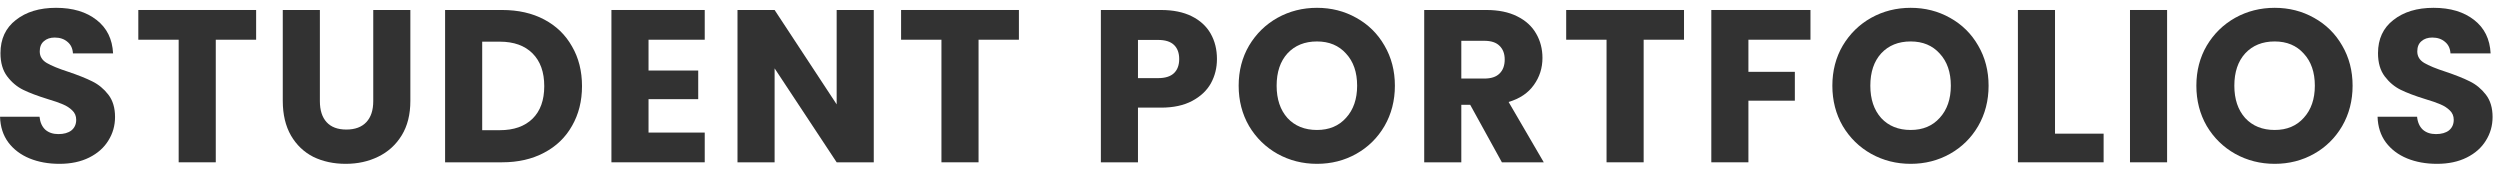
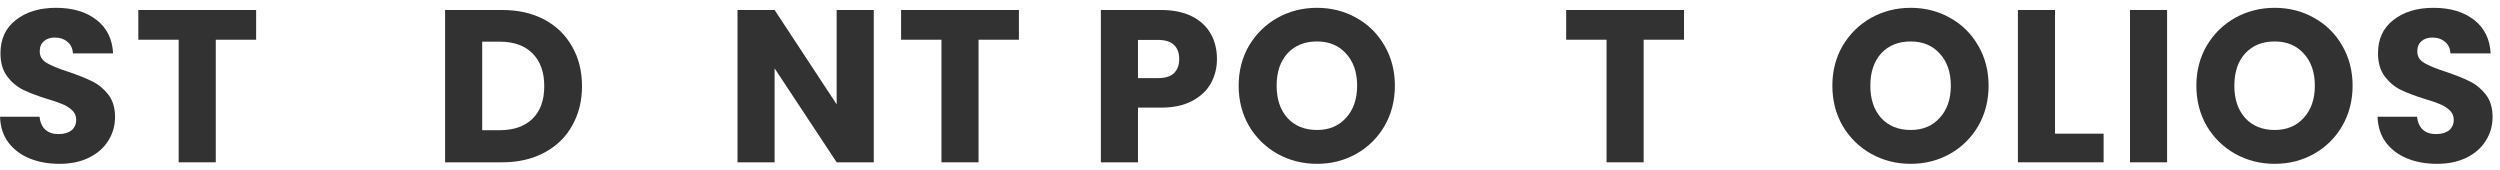
<svg xmlns="http://www.w3.org/2000/svg" width="265" height="18" viewBox="0 0 265 18" fill="none">
  <path d="M258.325 17.366C257.144 17.366 256.086 17.174 255.151 16.791C254.216 16.407 253.464 15.84 252.897 15.088C252.345 14.337 252.054 13.432 252.023 12.374H256.209C256.27 12.973 256.477 13.432 256.83 13.755C257.183 14.061 257.643 14.214 258.21 14.214C258.793 14.214 259.253 14.084 259.59 13.823C259.927 13.547 260.096 13.172 260.096 12.697C260.096 12.298 259.958 11.968 259.682 11.707C259.421 11.447 259.092 11.232 258.693 11.063C258.31 10.895 257.758 10.703 257.037 10.489C255.994 10.166 255.143 9.845 254.484 9.523C253.825 9.201 253.257 8.725 252.782 8.097C252.307 7.468 252.069 6.648 252.069 5.636C252.069 4.133 252.613 2.96 253.702 2.117C254.791 1.258 256.209 0.829 257.957 0.829C259.736 0.829 261.169 1.258 262.258 2.117C263.347 2.96 263.929 4.141 264.006 5.659H259.751C259.72 5.137 259.529 4.731 259.176 4.44C258.823 4.133 258.371 3.98 257.819 3.98C257.344 3.98 256.96 4.11 256.669 4.371C256.378 4.616 256.232 4.976 256.232 5.452C256.232 5.973 256.477 6.379 256.968 6.671C257.459 6.962 258.225 7.276 259.268 7.614C260.311 7.966 261.154 8.304 261.798 8.626C262.457 8.948 263.025 9.415 263.5 10.028C263.975 10.642 264.213 11.431 264.213 12.398C264.213 13.318 263.975 14.153 263.5 14.905C263.04 15.656 262.365 16.254 261.476 16.698C260.587 17.143 259.536 17.366 258.325 17.366Z" fill="#323232" />
  <path d="M241.118 17.366C239.6 17.366 238.205 17.013 236.932 16.308C235.675 15.602 234.67 14.621 233.919 13.364C233.183 12.091 232.815 10.665 232.815 9.086C232.815 7.506 233.183 6.088 233.919 4.831C234.67 3.573 235.675 2.592 236.932 1.887C238.205 1.181 239.6 0.829 241.118 0.829C242.636 0.829 244.024 1.181 245.281 1.887C246.554 2.592 247.55 3.573 248.271 4.831C249.007 6.088 249.375 7.506 249.375 9.086C249.375 10.665 249.007 12.091 248.271 13.364C247.535 14.621 246.538 15.602 245.281 16.308C244.024 17.013 242.636 17.366 241.118 17.366ZM241.118 13.777C242.406 13.777 243.433 13.348 244.2 12.489C244.982 11.631 245.373 10.496 245.373 9.086C245.373 7.66 244.982 6.525 244.2 5.682C243.433 4.823 242.406 4.394 241.118 4.394C239.815 4.394 238.772 4.815 237.99 5.659C237.223 6.502 236.84 7.644 236.84 9.086C236.84 10.511 237.223 11.654 237.99 12.512C238.772 13.356 239.815 13.777 241.118 13.777Z" fill="#323232" />
  <path d="M229.712 1.059V17.204H225.779V1.059H229.712Z" fill="#323232" />
  <path d="M217.831 14.168H222.983V17.204H213.898V1.059H217.831V14.168Z" fill="#323232" />
  <path d="M202.533 17.366C201.015 17.366 199.619 17.013 198.347 16.308C197.089 15.602 196.085 14.621 195.334 13.364C194.598 12.091 194.23 10.665 194.23 9.086C194.23 7.506 194.598 6.088 195.334 4.831C196.085 3.573 197.089 2.592 198.347 1.887C199.619 1.181 201.015 0.829 202.533 0.829C204.051 0.829 205.438 1.181 206.696 1.887C207.968 2.592 208.965 3.573 209.686 4.831C210.422 6.088 210.79 7.506 210.79 9.086C210.79 10.665 210.422 12.091 209.686 13.364C208.95 14.621 207.953 15.602 206.696 16.308C205.438 17.013 204.051 17.366 202.533 17.366ZM202.533 13.777C203.821 13.777 204.848 13.348 205.615 12.489C206.397 11.631 206.788 10.496 206.788 9.086C206.788 7.66 206.397 6.525 205.615 5.682C204.848 4.823 203.821 4.394 202.533 4.394C201.229 4.394 200.187 4.815 199.405 5.659C198.638 6.502 198.255 7.644 198.255 9.086C198.255 10.511 198.638 11.654 199.405 12.512C200.187 13.356 201.229 13.777 202.533 13.777Z" fill="#323232" />
-   <path d="M191.91 1.059V4.21H185.332V7.614H190.254V10.672H185.332V17.204H181.399V1.059H191.91Z" fill="#323232" />
  <path d="M178.505 1.059V4.21H174.227V17.204H170.294V4.21H166.016V1.059H178.505Z" fill="#323232" />
-   <path d="M159.2 17.204L155.842 11.11H154.899V17.204H150.966V1.059H157.567C158.839 1.059 159.92 1.281 160.81 1.726C161.714 2.17 162.389 2.784 162.834 3.566C163.278 4.332 163.501 5.191 163.501 6.142C163.501 7.215 163.194 8.173 162.581 9.017C161.983 9.86 161.093 10.458 159.913 10.81L163.639 17.204H159.2ZM154.899 8.327H157.337C158.057 8.327 158.594 8.15 158.947 7.798C159.315 7.445 159.499 6.947 159.499 6.303C159.499 5.689 159.315 5.206 158.947 4.854C158.594 4.501 158.057 4.325 157.337 4.325H154.899V8.327Z" fill="#323232" />
  <path d="M139.601 17.366C138.083 17.366 136.688 17.013 135.415 16.308C134.158 15.602 133.153 14.621 132.402 13.364C131.666 12.091 131.298 10.665 131.298 9.086C131.298 7.506 131.666 6.088 132.402 4.831C133.153 3.573 134.158 2.592 135.415 1.887C136.688 1.181 138.083 0.829 139.601 0.829C141.119 0.829 142.507 1.181 143.764 1.887C145.037 2.592 146.033 3.573 146.754 4.831C147.49 6.088 147.858 7.506 147.858 9.086C147.858 10.665 147.49 12.091 146.754 13.364C146.018 14.621 145.021 15.602 143.764 16.308C142.507 17.013 141.119 17.366 139.601 17.366ZM139.601 13.777C140.889 13.777 141.916 13.348 142.683 12.489C143.465 11.631 143.856 10.496 143.856 9.086C143.856 7.66 143.465 6.525 142.683 5.682C141.916 4.823 140.889 4.394 139.601 4.394C138.298 4.394 137.255 4.815 136.473 5.659C135.706 6.502 135.323 7.644 135.323 9.086C135.323 10.511 135.706 11.654 136.473 12.512C137.255 13.356 138.298 13.777 139.601 13.777Z" fill="#323232" />
  <path d="M128.997 6.257C128.997 7.192 128.783 8.051 128.353 8.833C127.924 9.599 127.265 10.22 126.375 10.695C125.486 11.171 124.382 11.409 123.063 11.409H120.625V17.204H116.692V1.059H123.063C124.351 1.059 125.44 1.281 126.329 1.726C127.219 2.17 127.886 2.784 128.33 3.566C128.775 4.348 128.997 5.245 128.997 6.257ZM122.764 8.281C123.516 8.281 124.075 8.104 124.443 7.752C124.811 7.399 124.995 6.901 124.995 6.257C124.995 5.613 124.811 5.114 124.443 4.762C124.075 4.409 123.516 4.233 122.764 4.233H120.625V8.281H122.764Z" fill="#323232" />
  <path d="M108.004 1.059V4.21H103.726V17.204H99.793V4.21H95.515V1.059H108.004Z" fill="#323232" />
  <path d="M92.619 17.204H88.686L82.108 7.246V17.204H78.175V1.059H82.108L88.686 11.063V1.059H92.619V17.204Z" fill="#323232" />
-   <path d="M68.744 4.21V7.476H74.011V10.511H68.744V14.053H74.701V17.204H64.811V1.059H74.701V4.21H68.744Z" fill="#323232" />
  <path d="M53.229 1.059C54.931 1.059 56.419 1.396 57.691 2.071C58.964 2.745 59.945 3.696 60.635 4.923C61.34 6.134 61.693 7.537 61.693 9.132C61.693 10.711 61.34 12.114 60.635 13.341C59.945 14.567 58.956 15.518 57.668 16.192C56.395 16.867 54.916 17.204 53.229 17.204H47.18V1.059H53.229ZM52.976 13.8C54.464 13.8 55.621 13.394 56.449 12.582C57.277 11.769 57.691 10.619 57.691 9.132C57.691 7.644 57.277 6.487 56.449 5.659C55.621 4.831 54.464 4.417 52.976 4.417H51.113V13.8H52.976Z" fill="#323232" />
-   <path d="M33.907 1.059V10.719C33.907 11.684 34.145 12.428 34.62 12.95C35.096 13.471 35.793 13.732 36.713 13.732C37.633 13.732 38.339 13.471 38.829 12.95C39.32 12.428 39.565 11.684 39.565 10.719V1.059H43.498V10.695C43.498 12.137 43.192 13.356 42.578 14.352C41.965 15.349 41.137 16.101 40.094 16.607C39.067 17.113 37.917 17.366 36.644 17.366C35.372 17.366 34.229 17.12 33.217 16.63C32.221 16.123 31.431 15.372 30.848 14.376C30.266 13.364 29.974 12.137 29.974 10.695V1.059H33.907Z" fill="#323232" />
  <path d="M27.15 1.059V4.21H22.872V17.204H18.939V4.21H14.661V1.059H27.15Z" fill="#323232" />
  <path d="M6.306 17.366C5.125 17.366 4.067 17.174 3.132 16.791C2.197 16.407 1.445 15.84 0.878 15.088C0.326 14.337 0.035 13.432 0.004 12.374H4.19C4.251 12.973 4.458 13.432 4.811 13.755C5.164 14.061 5.624 14.214 6.191 14.214C6.774 14.214 7.234 14.084 7.571 13.823C7.908 13.547 8.077 13.172 8.077 12.697C8.077 12.298 7.939 11.968 7.663 11.707C7.402 11.447 7.073 11.232 6.674 11.063C6.291 10.895 5.739 10.703 5.018 10.489C3.975 10.166 3.124 9.845 2.465 9.523C1.806 9.201 1.238 8.725 0.763 8.097C0.288 7.468 0.05 6.648 0.05 5.636C0.05 4.133 0.594 2.96 1.683 2.117C2.772 1.258 4.19 0.829 5.938 0.829C7.717 0.829 9.15 1.258 10.239 2.117C11.328 2.96 11.911 4.141 11.987 5.659H7.732C7.701 5.137 7.51 4.731 7.157 4.44C6.804 4.133 6.352 3.98 5.8 3.98C5.325 3.98 4.941 4.11 4.65 4.371C4.359 4.616 4.213 4.976 4.213 5.452C4.213 5.973 4.458 6.379 4.949 6.671C5.44 6.962 6.206 7.276 7.249 7.614C8.292 7.966 9.135 8.304 9.779 8.626C10.438 8.948 11.006 9.415 11.481 10.028C11.957 10.642 12.194 11.431 12.194 12.398C12.194 13.318 11.957 14.153 11.481 14.905C11.021 15.656 10.347 16.254 9.457 16.698C8.568 17.143 7.517 17.366 6.306 17.366Z" fill="#323232" />
</svg>